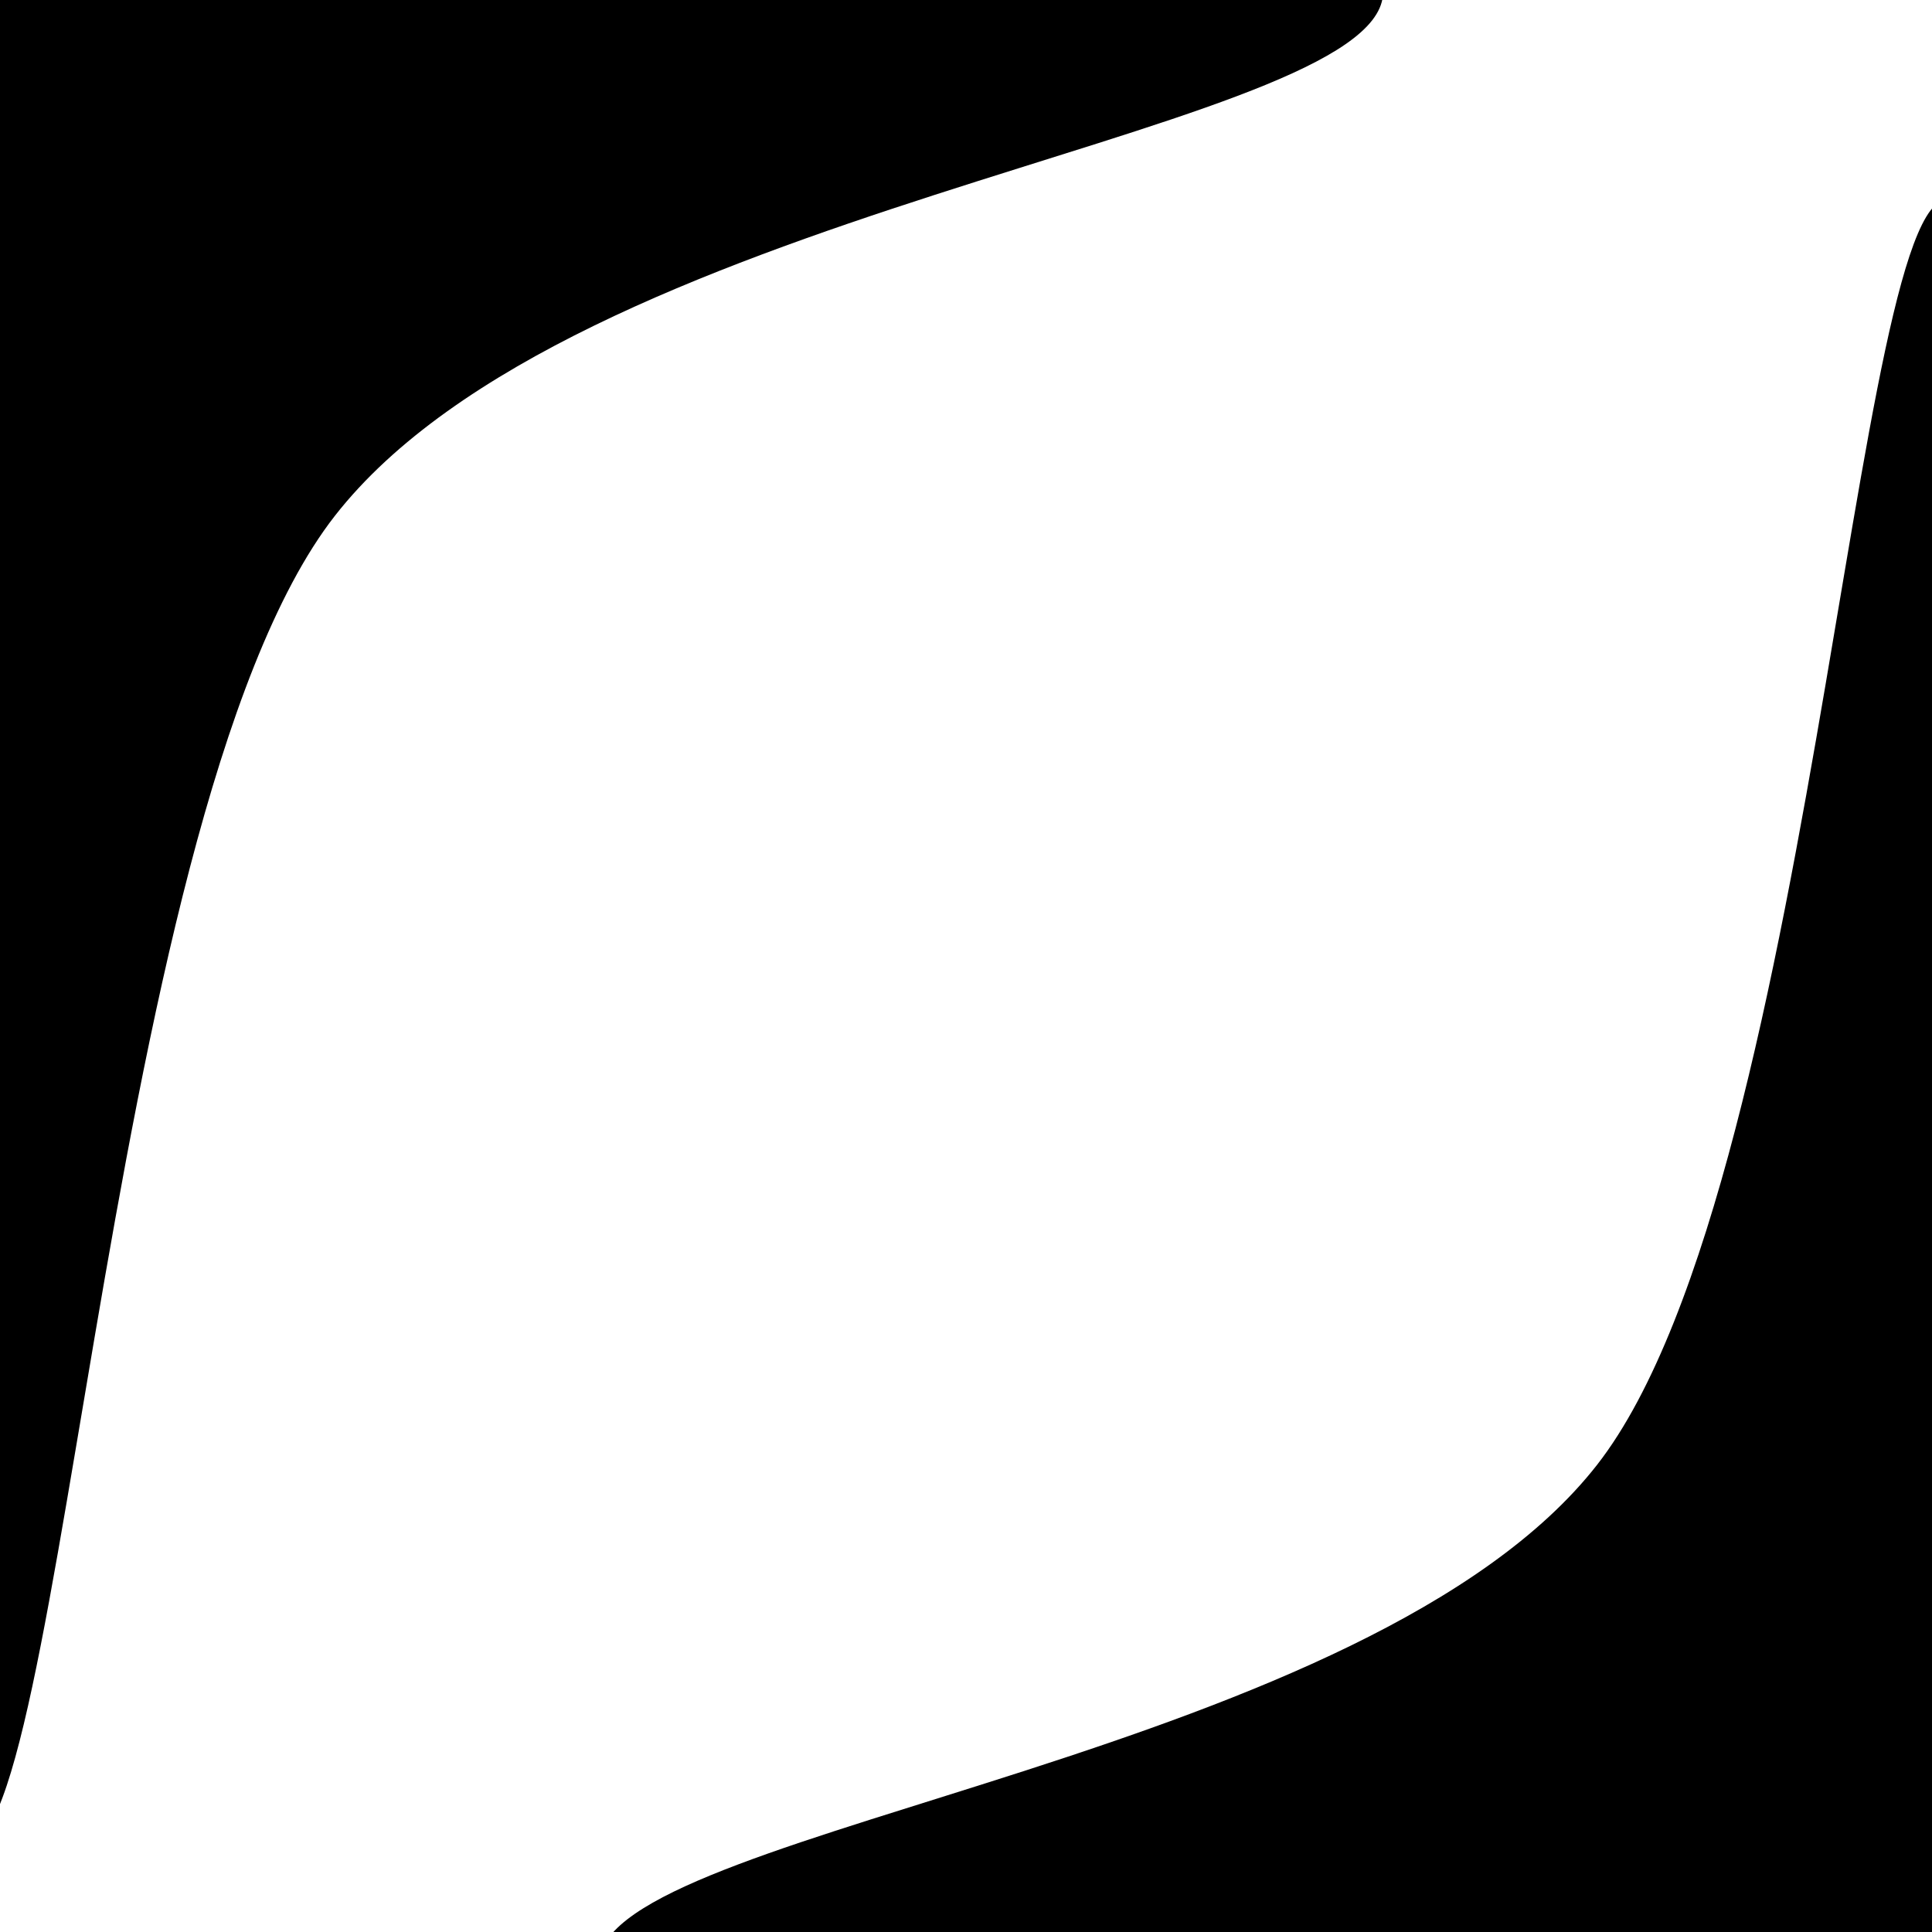
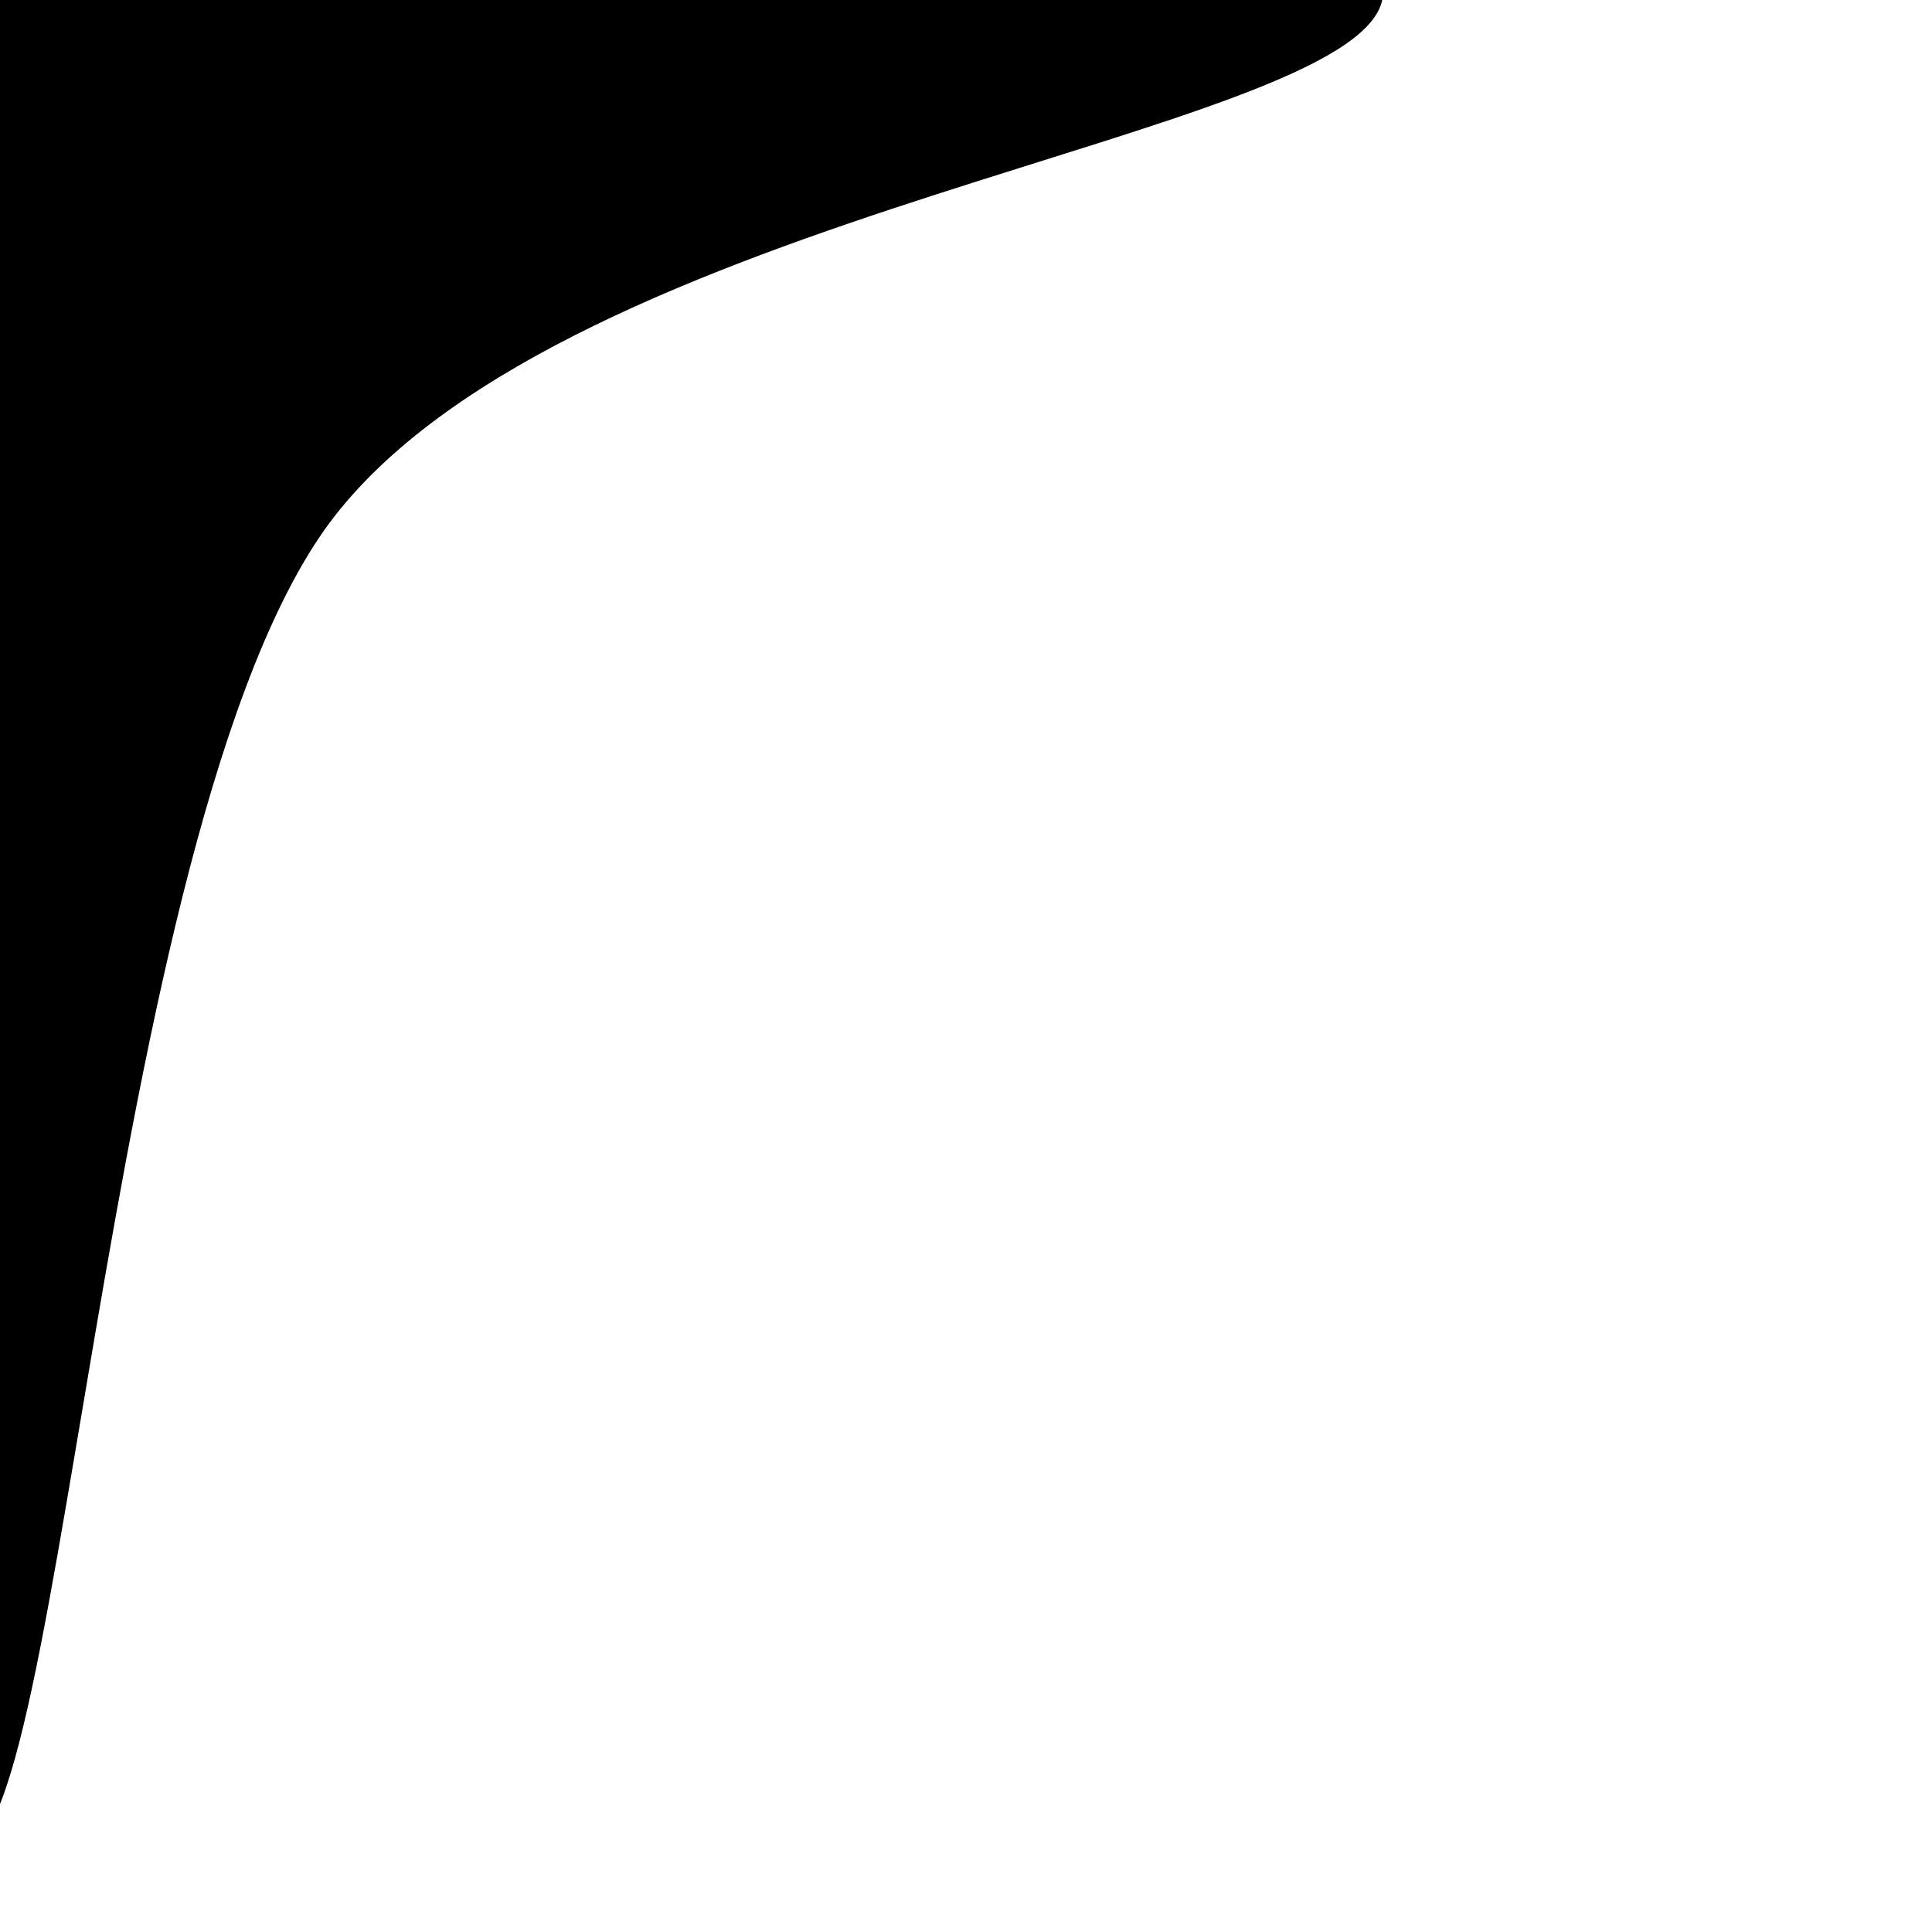
<svg xmlns="http://www.w3.org/2000/svg" version="1.1" viewBox="0 0 600 600">
  <path d="M3.187 38.664C-15.71 106.38 35.274 407.364 56.337 430.79C77.4 454.215 84.093 237.483 129.565 179.215C175.038 120.947 322.479 106.971 329.171 81.183C335.864 55.396 224.053 31.577 169.723 24.491C115.392 17.404 22.085 -29.053 3.187 38.664C-15.71 106.38 35.274 407.364 56.337 430.79 " fill="url(&quot;#SvgjsLinearGradient1001&quot;)" transform="matrix(1.629,0,0,1.629,-107.081,-131.722)" />
-   <path d="M-91.121 -71.646C-110.019 -3.93 -59.035 297.055 -37.972 320.48C-16.909 343.905 -10.216 127.173 35.257 68.905C80.729 10.637 228.17 -3.339 234.863 -29.127C241.556 -54.914 129.745 -78.733 75.414 -85.819C21.083 -92.906 -72.224 -139.363 -91.121 -71.646C-110.019 -3.93 -59.035 297.055 -37.972 320.48 " fill-opacity="1" fill="url(&quot;#SvgjsLinearGradient1000&quot;)" opacity="1" stroke-opacity="1" stroke-width="0" stroke="hsl(340, 45%, 30%)" transform="matrix(-1.551,5.551115123125783e-16,-6.661338147750939e-16,-1.551,550.695,561.754)" />
  <defs>
    <linearGradient id="SvgjsLinearGradient1000" gradientTransform="rotate(33, 0.5, 0.5)">
      <stop stop-color="hsl(37, 99%, 67%)" offset="0" />
      <stop stop-color="hsl(316, 73%, 52%)" offset="1" />
    </linearGradient>
    <linearGradient id="SvgjsLinearGradient1001" gradientTransform="rotate(45, 0.5, 0.5)">
      <stop stop-color="hsl(37, 99%, 67%)" offset="0" />
      <stop stop-color="hsl(316, 73%, 52%)" offset="1" />
    </linearGradient>
    <radialGradient id="SvgjsRadialGradient1002" r="0.5">
      <stop stop-color="hsl(300, 66%, 40%)" offset="0" />
      <stop stop-color="hsla(300, 66%, 40%,0%)" offset="1" />
    </radialGradient>
  </defs>
</svg>